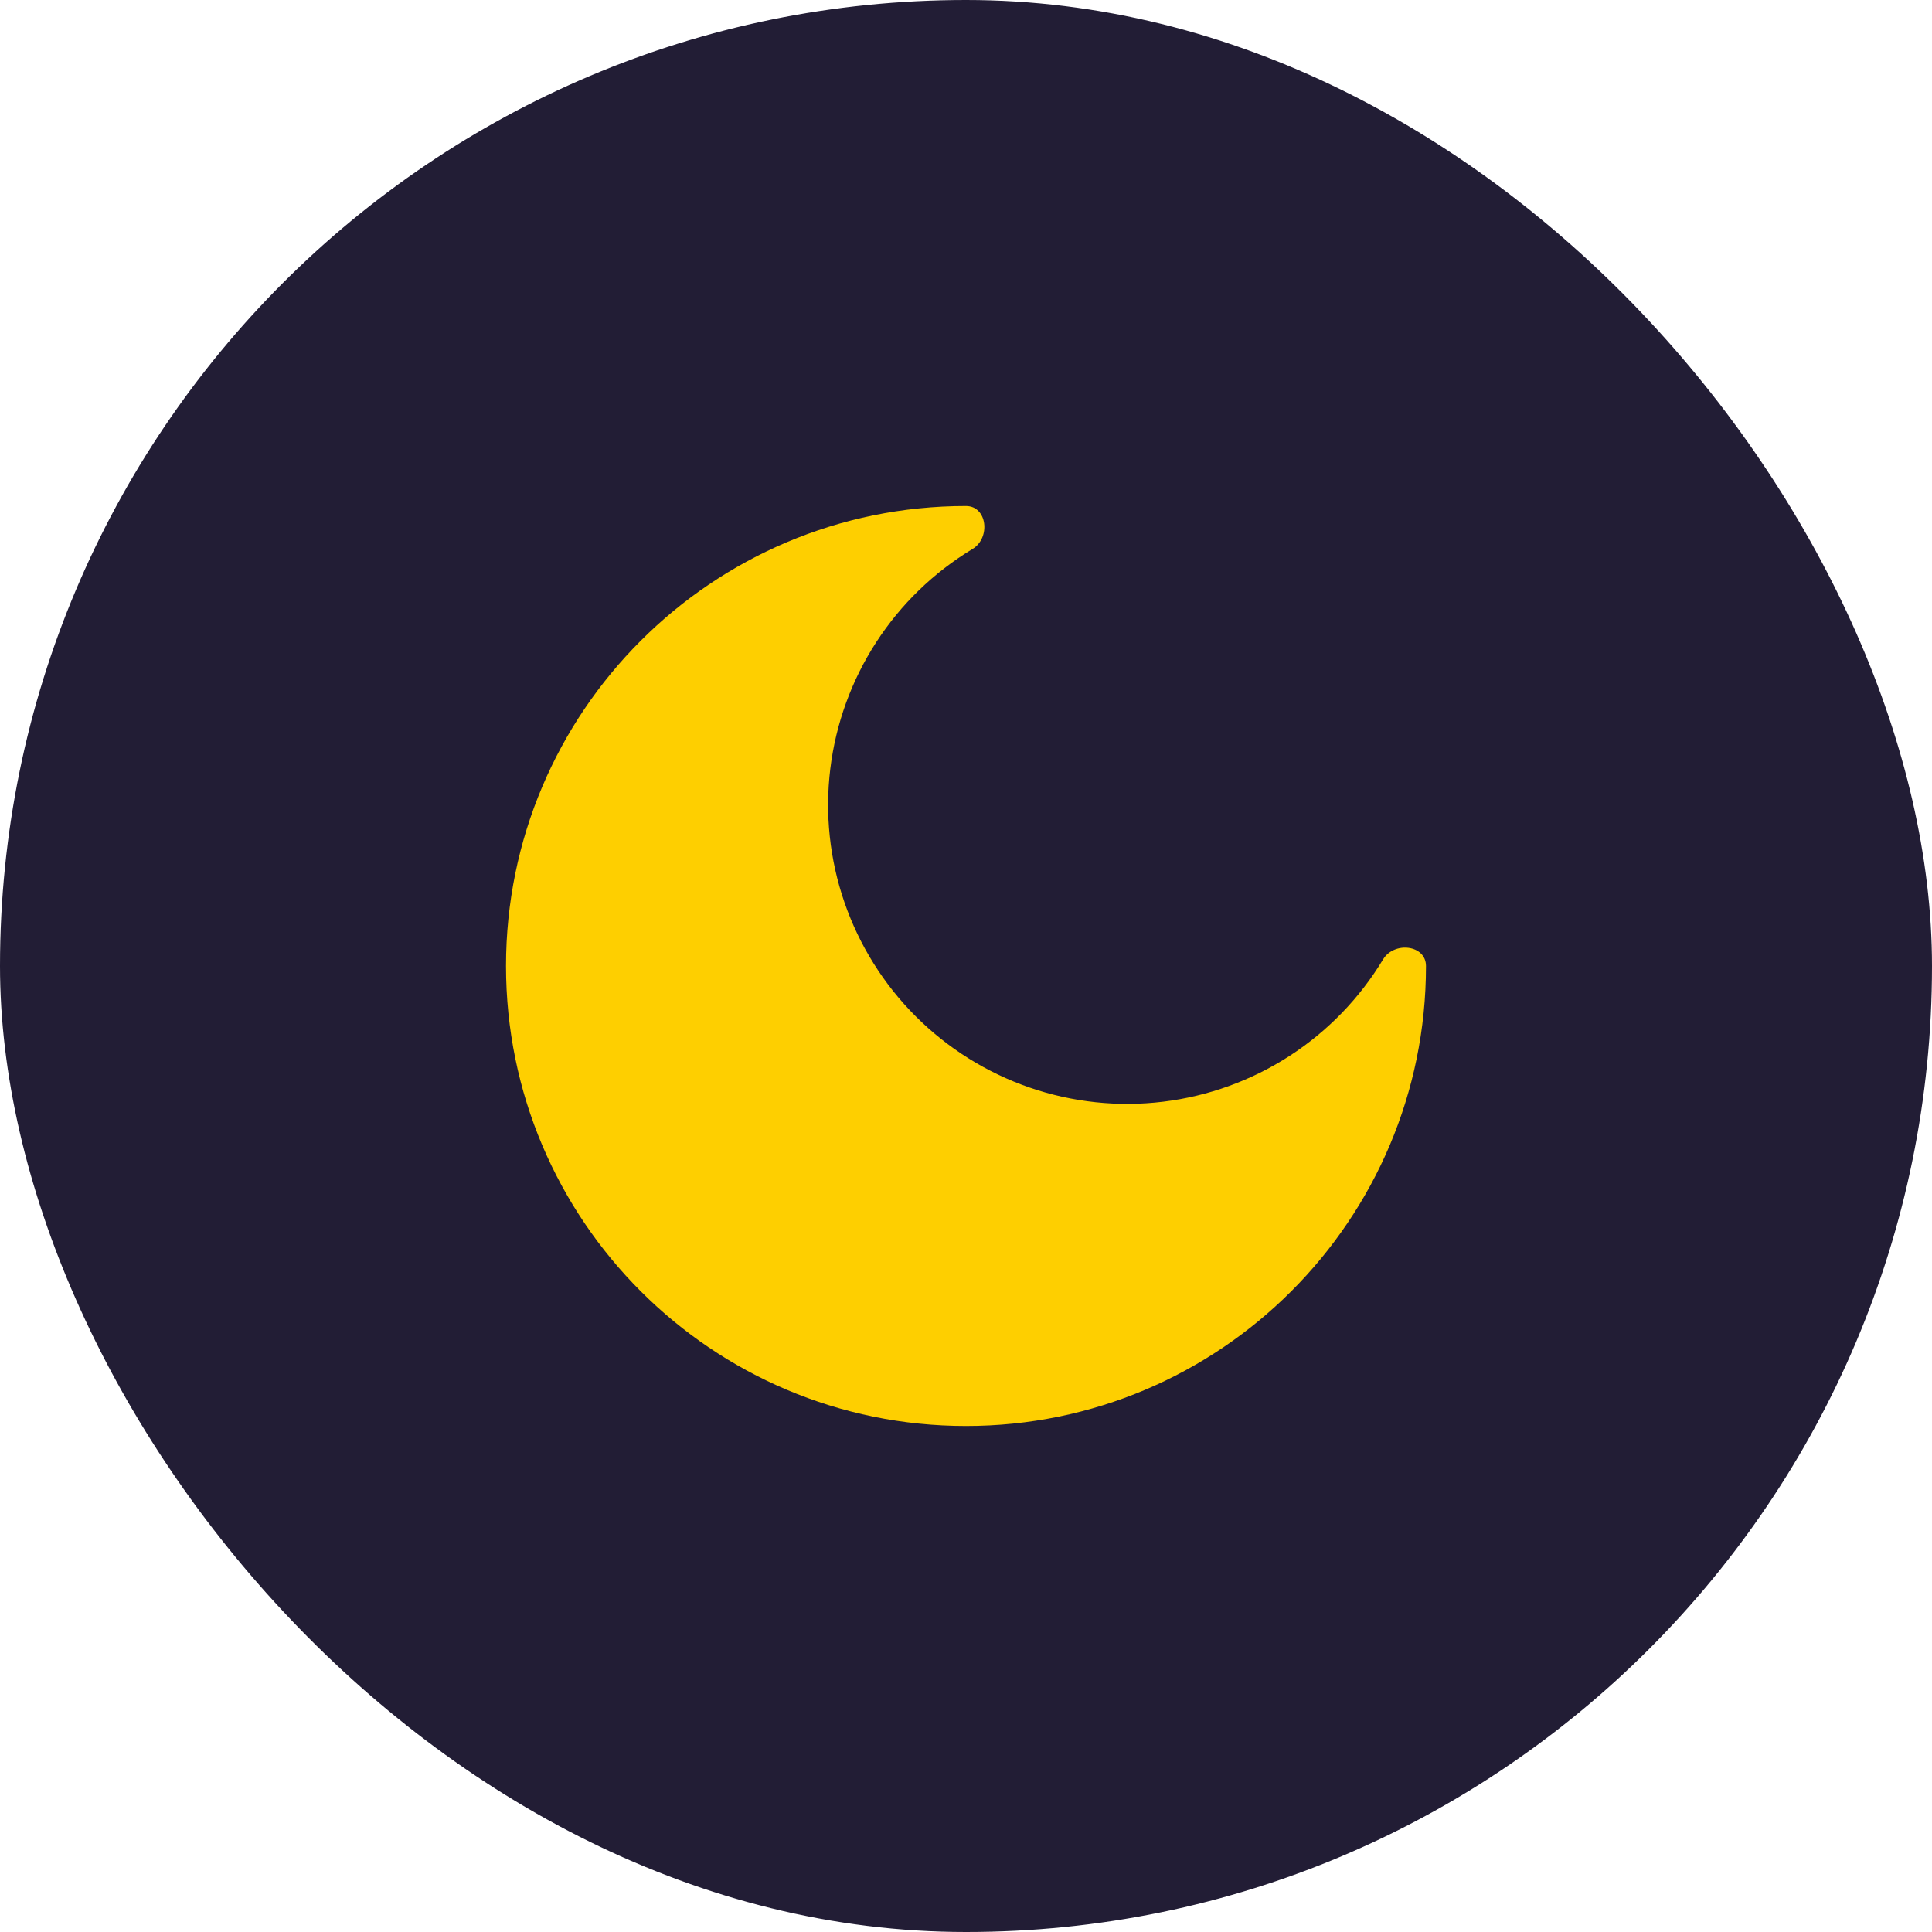
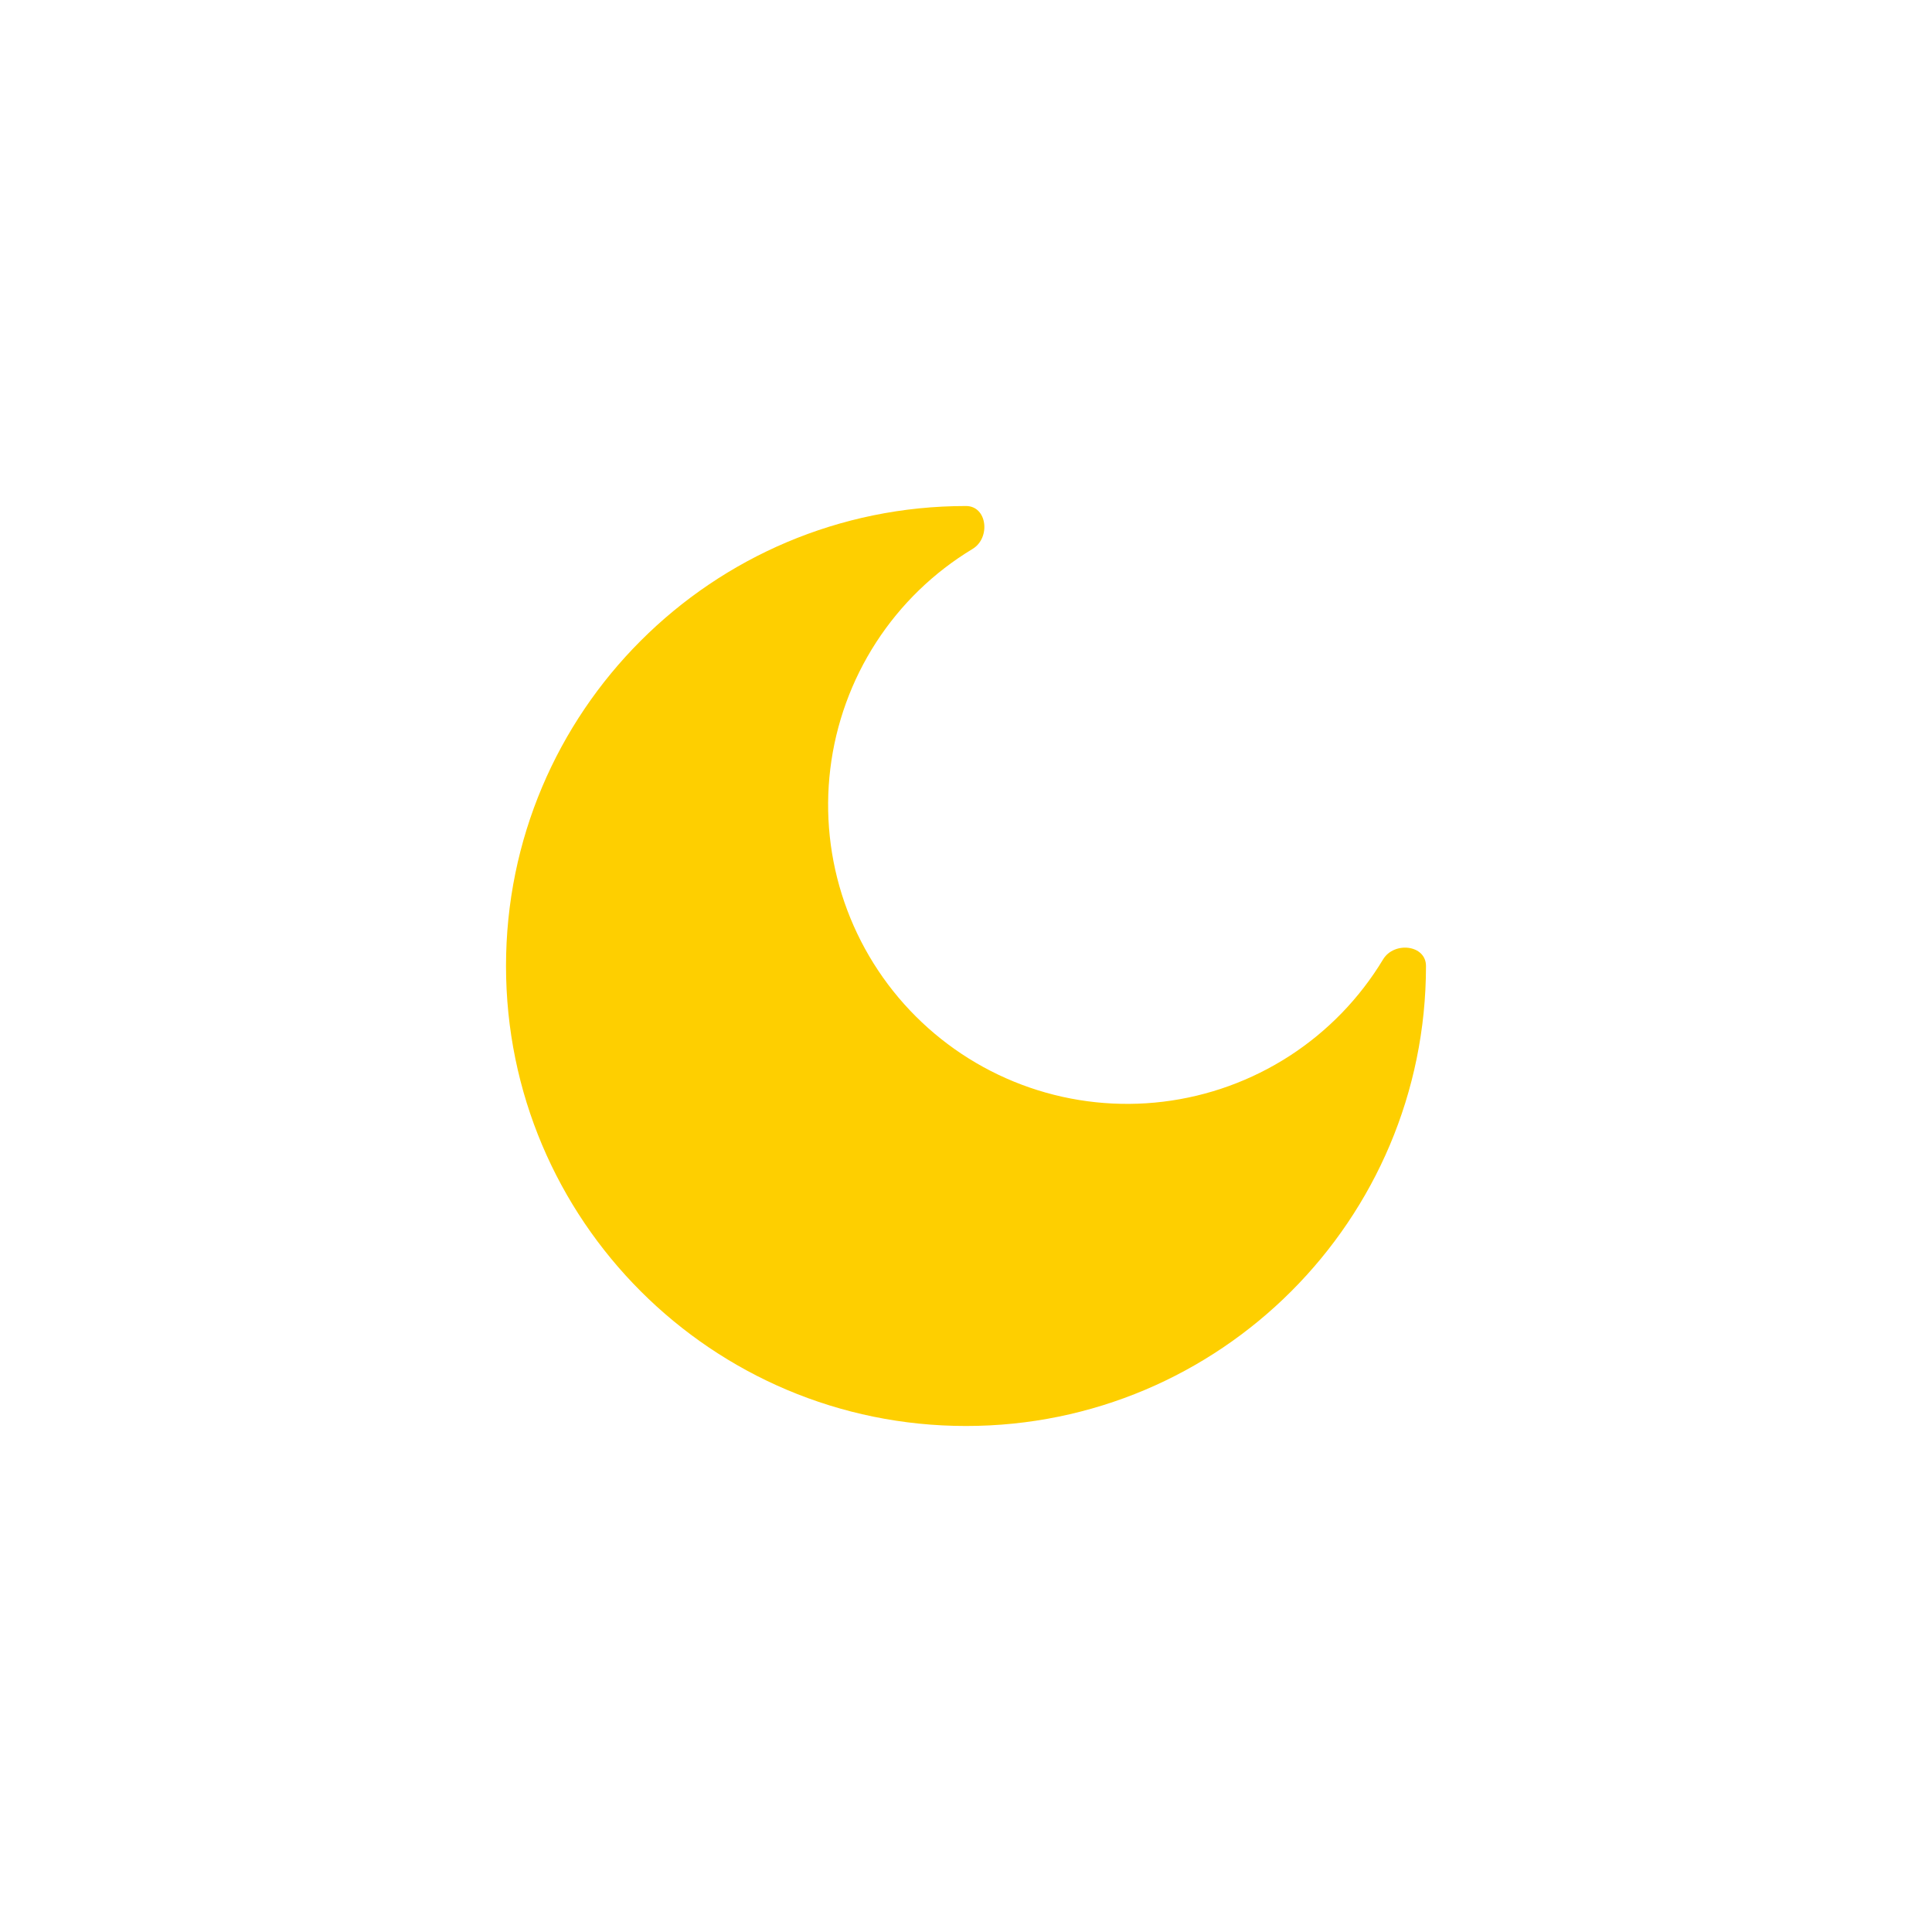
<svg xmlns="http://www.w3.org/2000/svg" width="56" height="56" viewBox="0 0 56 56" fill="none">
-   <rect width="56" height="56" rx="28" fill="#221D35" />
  <path d="M28 41.333C35.364 41.333 41.333 35.364 41.333 28C41.333 27.383 40.408 27.28 40.089 27.809C39.41 28.935 38.483 29.892 37.379 30.606C36.275 31.32 35.023 31.774 33.717 31.933C32.412 32.092 31.087 31.952 29.844 31.523C28.601 31.094 27.472 30.388 26.542 29.458C25.612 28.529 24.906 27.399 24.477 26.156C24.048 24.913 23.908 23.588 24.067 22.283C24.226 20.978 24.68 19.725 25.394 18.621C26.108 17.517 27.065 16.59 28.191 15.911C28.72 15.591 28.617 14.667 28 14.667C20.636 14.667 14.667 20.636 14.667 28C14.667 35.364 20.636 41.333 28 41.333Z" fill="#FECF00" />
</svg>